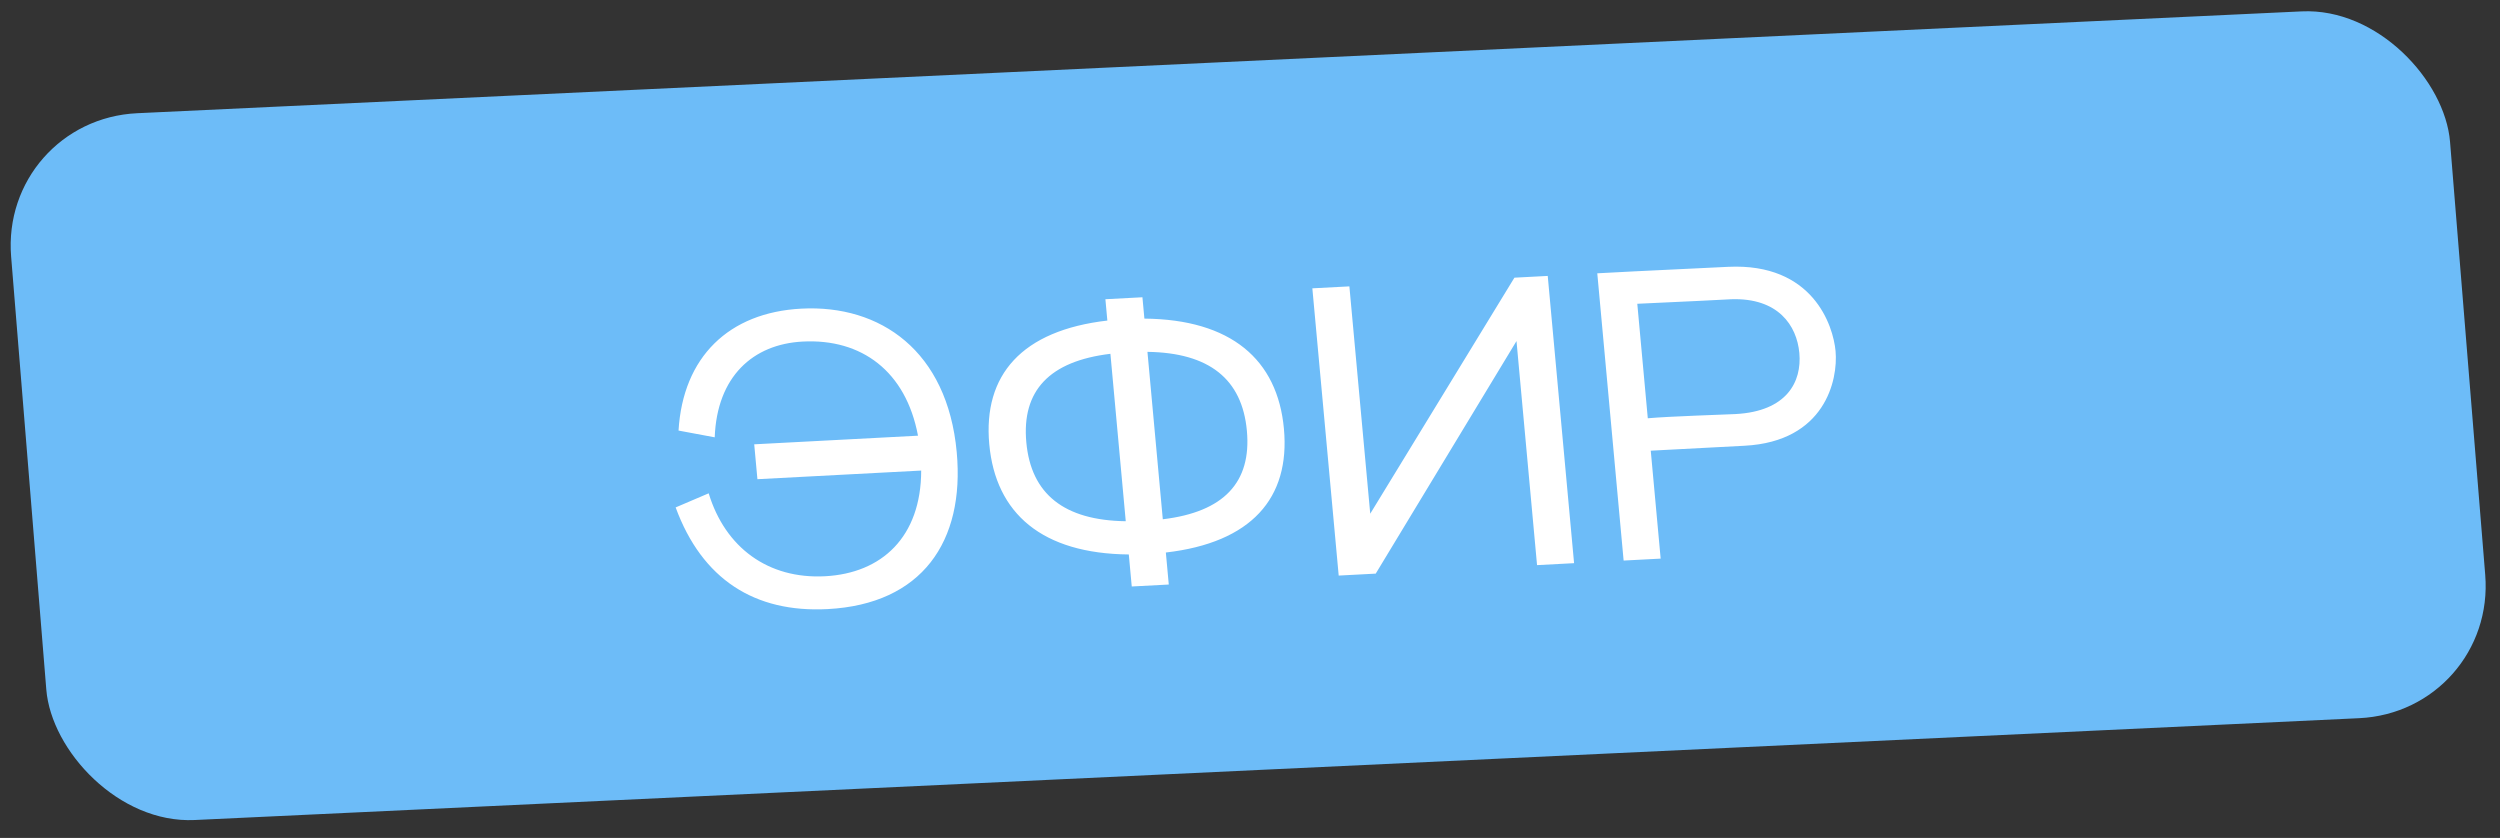
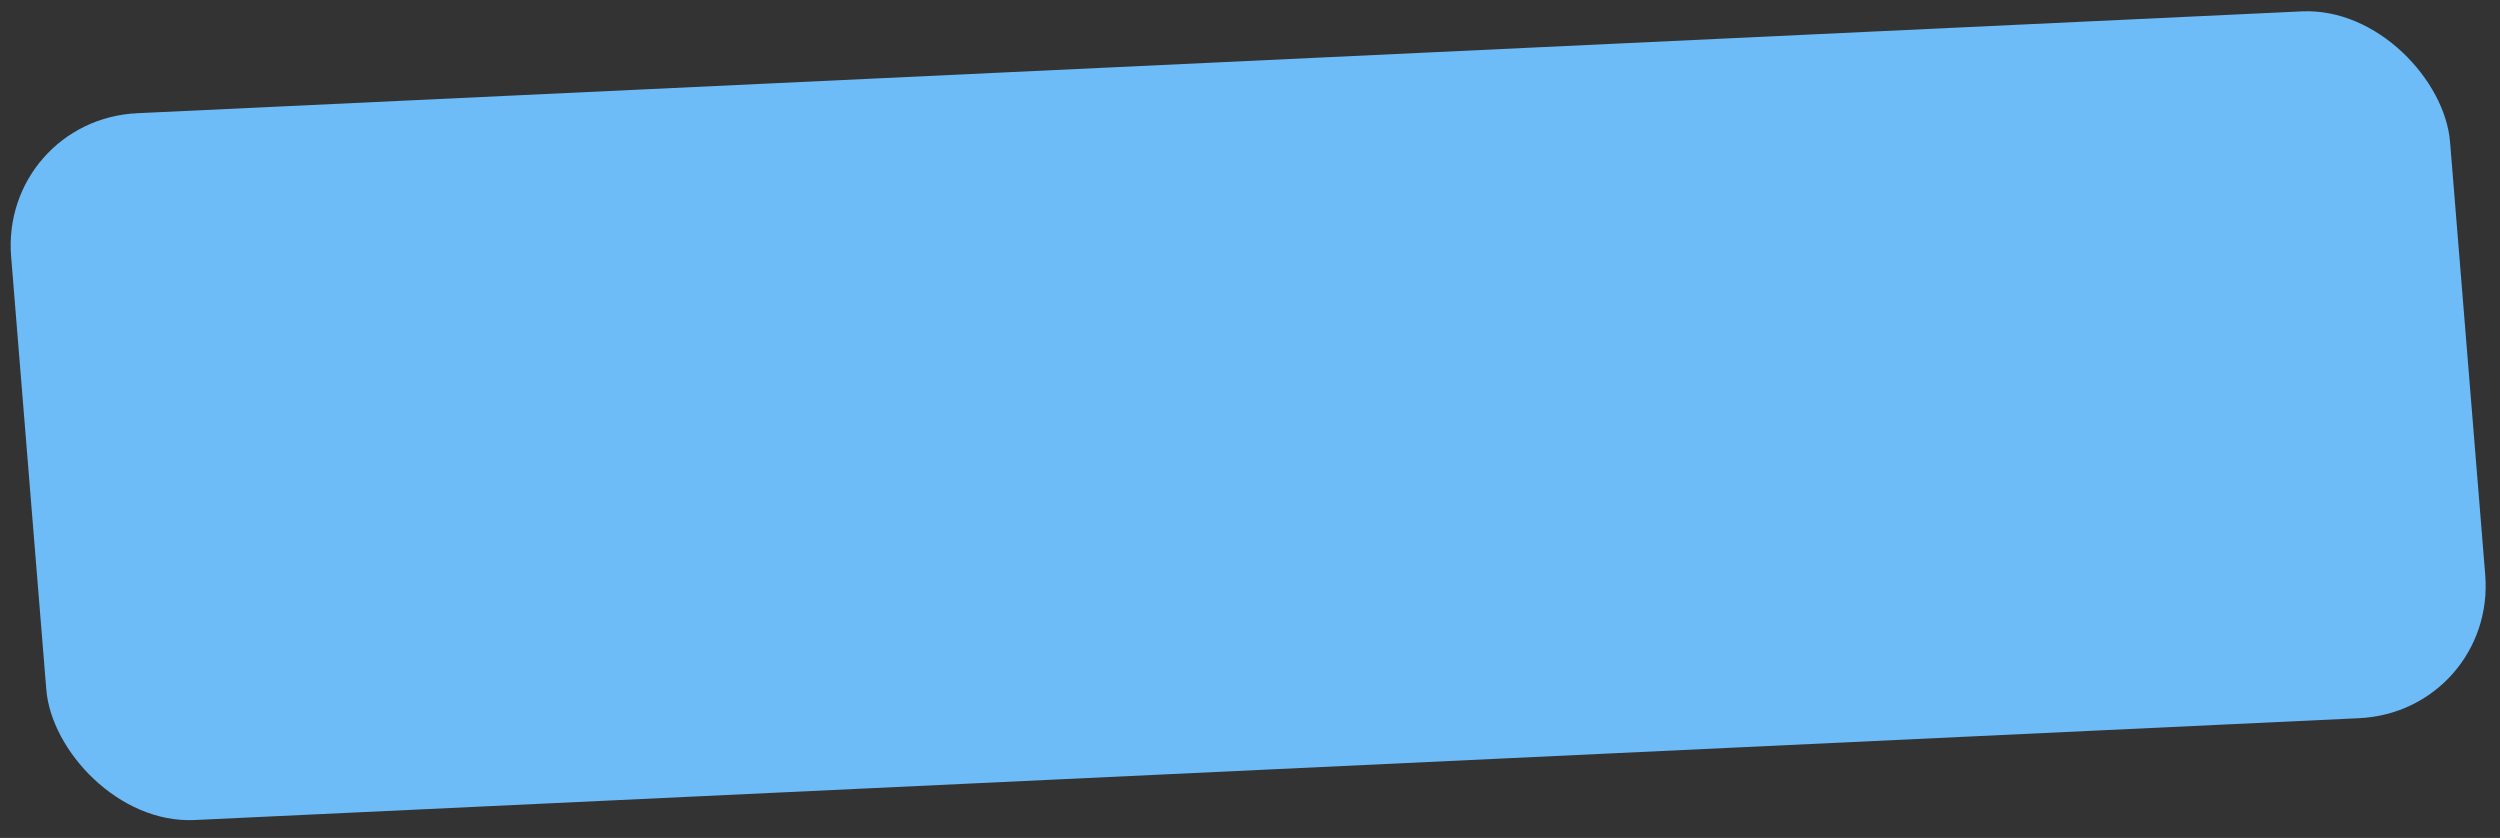
<svg xmlns="http://www.w3.org/2000/svg" width="182" height="61" viewBox="0 0 182 61" fill="none">
  <rect x="0" y="0" width="182" height="61" fill="#333333" stroke="none" />
  <rect width="177.731" height="51.61" rx="10" transform="matrix(0.999 -0.047 0.081 0.997 0 8.712)" fill="#6DBCF8" />
-   <path d="M54.907 32.346L66.83 31.718C65.948 27.021 62.719 24.64 58.435 24.866C54.81 25.056 52.197 27.416 52.031 31.837L49.397 31.345C49.718 25.985 53.063 22.747 58.336 22.469C64.088 22.166 68.973 25.541 69.65 32.92C70.247 39.433 67.112 43.981 60.252 44.342C54.949 44.621 51.113 42.182 49.187 36.94L51.592 35.913C52.798 39.872 55.928 42.168 60.062 41.951C64.197 41.733 67.055 39.091 67.063 34.257L55.14 34.885L54.907 32.346ZM72.019 32.345C71.556 27.296 74.39 24.055 80.615 23.337L80.473 21.783L83.169 21.641L83.312 23.195C89.609 23.253 93.007 26.166 93.47 31.215C93.933 36.264 91.099 39.505 84.874 40.223L85.087 42.554L82.391 42.696L82.177 40.365C75.88 40.307 72.482 37.394 72.019 32.345ZM74.716 32.203C75.061 35.967 77.464 37.882 81.955 37.946L80.838 25.757C76.401 26.291 74.37 28.439 74.716 32.203ZM84.652 37.803C89.088 37.27 91.119 35.121 90.773 31.357C90.428 27.593 88.025 25.678 83.534 25.615L84.652 37.803ZM112.675 20.087L114.593 40.999L111.897 41.141L110.401 24.83L100.153 41.76L97.457 41.902L95.539 20.99L98.235 20.848L99.753 37.398L110.249 20.215L112.675 20.087ZM116.282 19.897L118.978 19.755L125.811 19.425C131.986 19.13 133.459 23.705 133.629 25.557C133.823 27.678 132.848 32.143 127.006 32.45L120.175 32.81L120.896 40.667L118.2 40.809L116.282 19.897ZM119.959 30.45C121.541 30.307 125.594 30.183 126.343 30.144C130.088 29.947 131.184 27.788 130.992 25.696C130.809 23.695 129.449 21.665 126.028 21.785C125.968 21.788 122.013 21.997 119.195 22.115L119.959 30.45Z" fill="white" />
</svg>